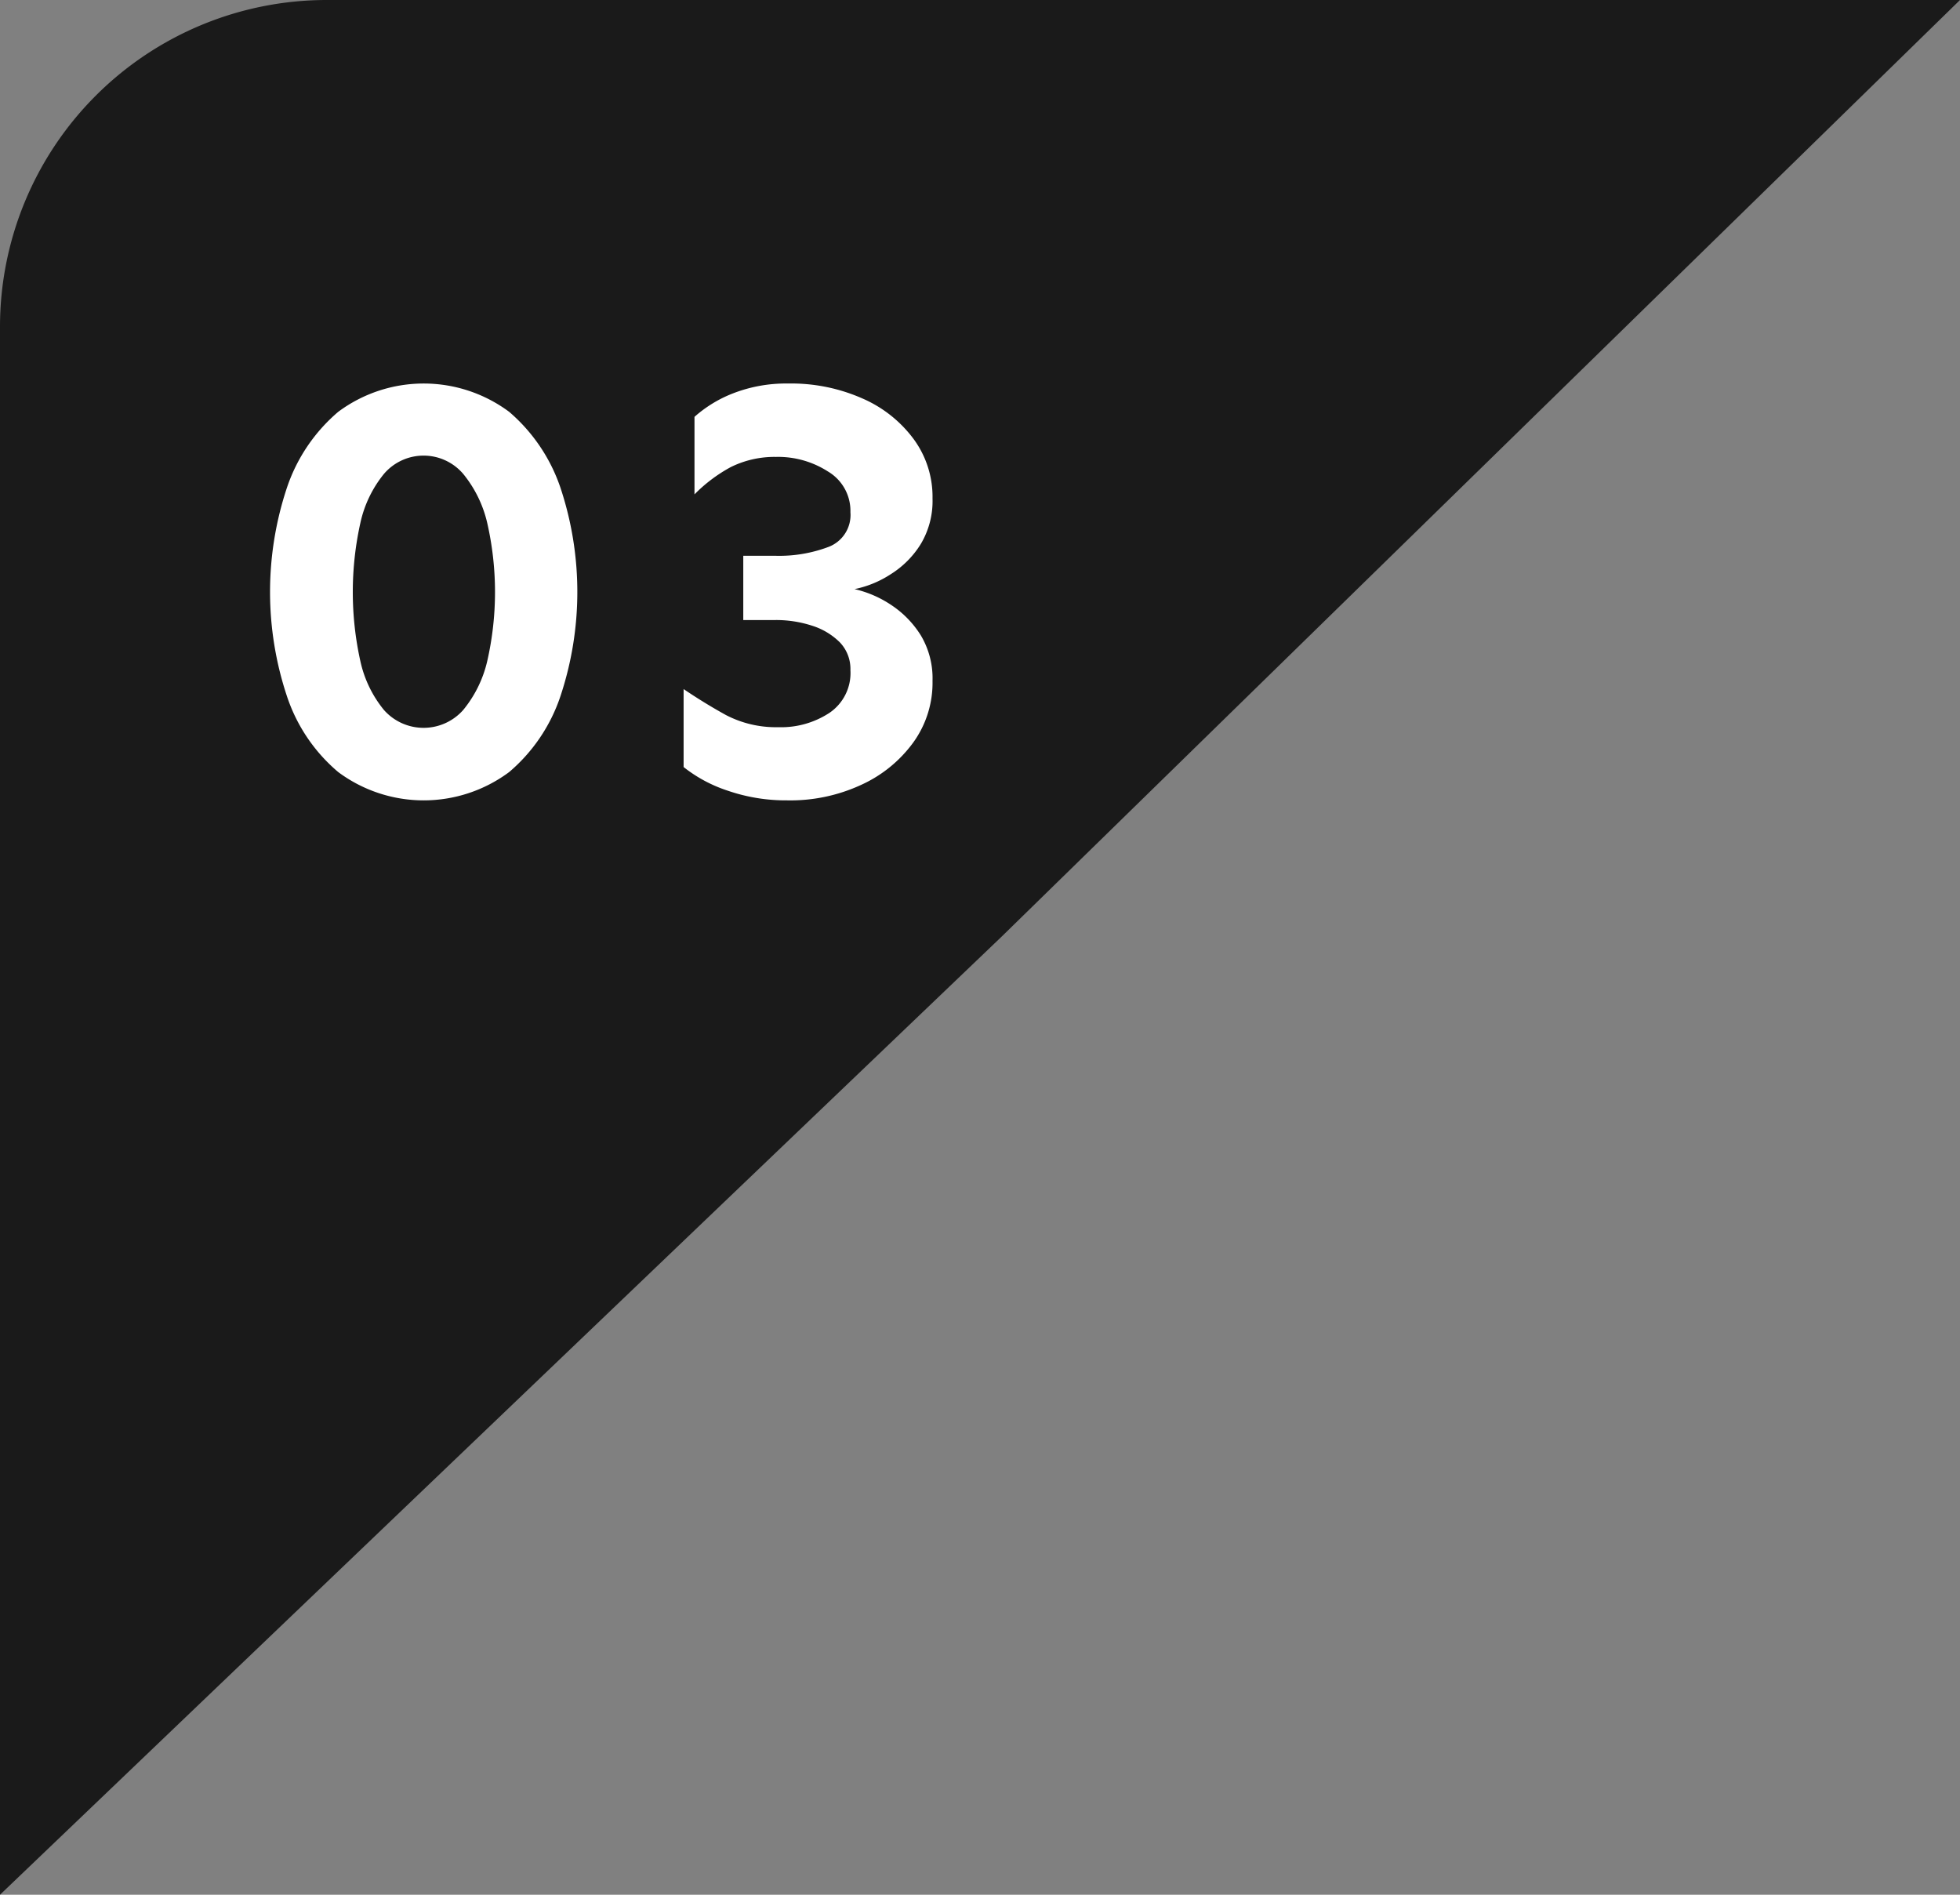
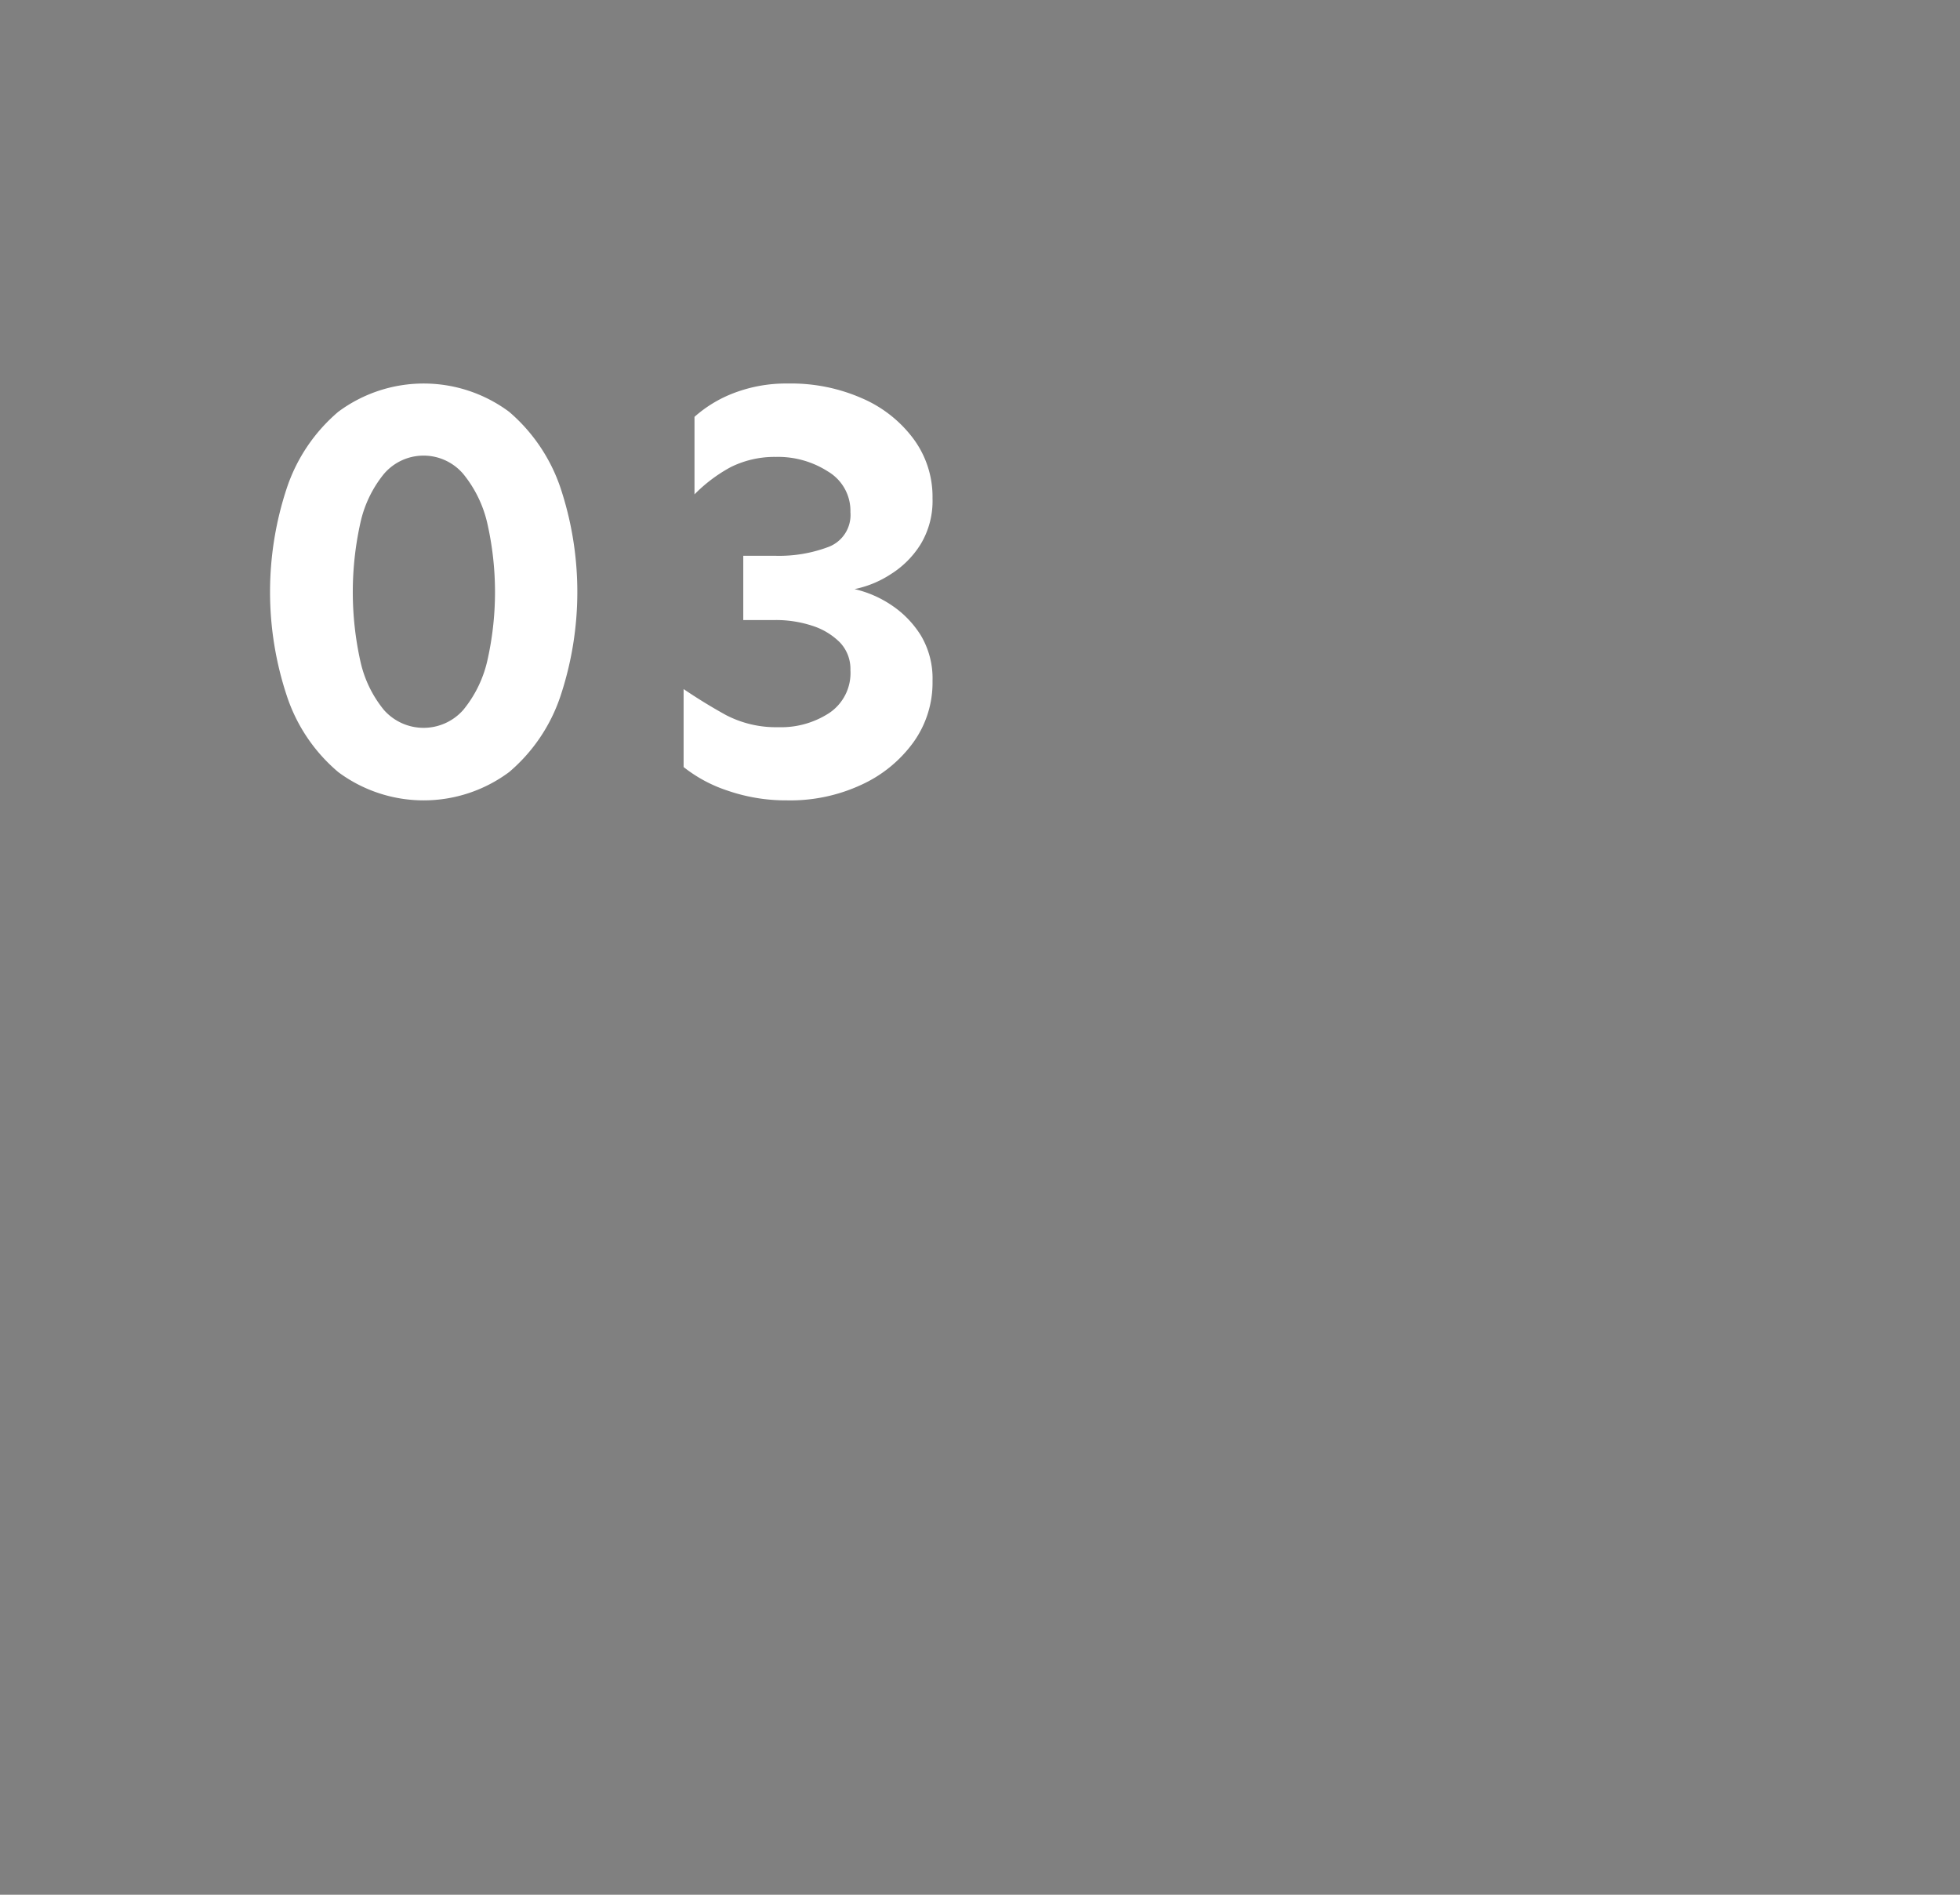
<svg xmlns="http://www.w3.org/2000/svg" id="howto_label03.svg" width="90" height="87" viewBox="0 0 90 87">
  <rect x="0" y="0" width="90" height="87" fill="#808080" stroke="none" />
  <defs>
    <style>
      .cls-1 {
        fill: #1a1a1a;
      }

      .cls-1, .cls-2 {
        fill-rule: evenodd;
      }

      .cls-2 {
        fill: #fff;
      }
    </style>
  </defs>
-   <path id="長方形_18" data-name="長方形 18" class="cls-1" d="M1512,3774h75l-44,43-46,44v-72A15.005,15.005,0,0,1,1512,3774Z" transform="translate(-1497 -3774)" />
  <path id="_03" data-name="03" class="cls-2" d="M1512.53,3792.91a7.854,7.854,0,0,0-2.35,3.47,15.159,15.159,0,0,0,0,9.6,7.742,7.742,0,0,0,2.35,3.47,6.575,6.575,0,0,0,7.85,0,7.823,7.823,0,0,0,2.35-3.47,15.159,15.159,0,0,0,0-9.6,7.937,7.937,0,0,0-2.35-3.47A6.575,6.575,0,0,0,1512.53,3792.91Zm5.74,2.85a5.528,5.528,0,0,1,1.1,2.24,14.269,14.269,0,0,1,0,6.37,5.482,5.482,0,0,1-1.1,2.23,2.43,2.43,0,0,1-3.64,0,5.345,5.345,0,0,1-1.08-2.23,14.667,14.667,0,0,1,0-6.37,5.39,5.39,0,0,1,1.08-2.24A2.392,2.392,0,0,1,1518.27,3795.76Zm12.42-3.71a5.833,5.833,0,0,0-1.8,1.09v3.56a7.027,7.027,0,0,1,1.66-1.25,4.519,4.519,0,0,1,2.08-.47,4.235,4.235,0,0,1,2.39.67,2.1,2.1,0,0,1,1.03,1.87,1.567,1.567,0,0,1-1,1.59,6.407,6.407,0,0,1-2.42.41h-1.5v2.95h1.5a5.342,5.342,0,0,1,1.66.26,3.148,3.148,0,0,1,1.27.76,1.765,1.765,0,0,1,.49,1.28,2.208,2.208,0,0,1-.96,1.96,4.041,4.041,0,0,1-2.35.66,4.961,4.961,0,0,1-2.41-.56c-0.67-.37-1.32-0.77-1.94-1.19v3.58a6.518,6.518,0,0,0,2.01,1.08,8.219,8.219,0,0,0,2.75.45,7.734,7.734,0,0,0,3.39-.71,6.054,6.054,0,0,0,2.39-1.94,4.682,4.682,0,0,0,.89-2.84,3.845,3.845,0,0,0-.54-2.09,4.579,4.579,0,0,0-1.37-1.4,5.068,5.068,0,0,0-1.67-.72,4.782,4.782,0,0,0,1.67-.69,4.3,4.3,0,0,0,1.37-1.38,3.845,3.845,0,0,0,.54-2.09,4.475,4.475,0,0,0-.86-2.72,5.793,5.793,0,0,0-2.35-1.87,8.079,8.079,0,0,0-3.43-.69A6.7,6.7,0,0,0,1530.69,3792.05Z" transform="translate(-1497 -3774)" />
</svg>